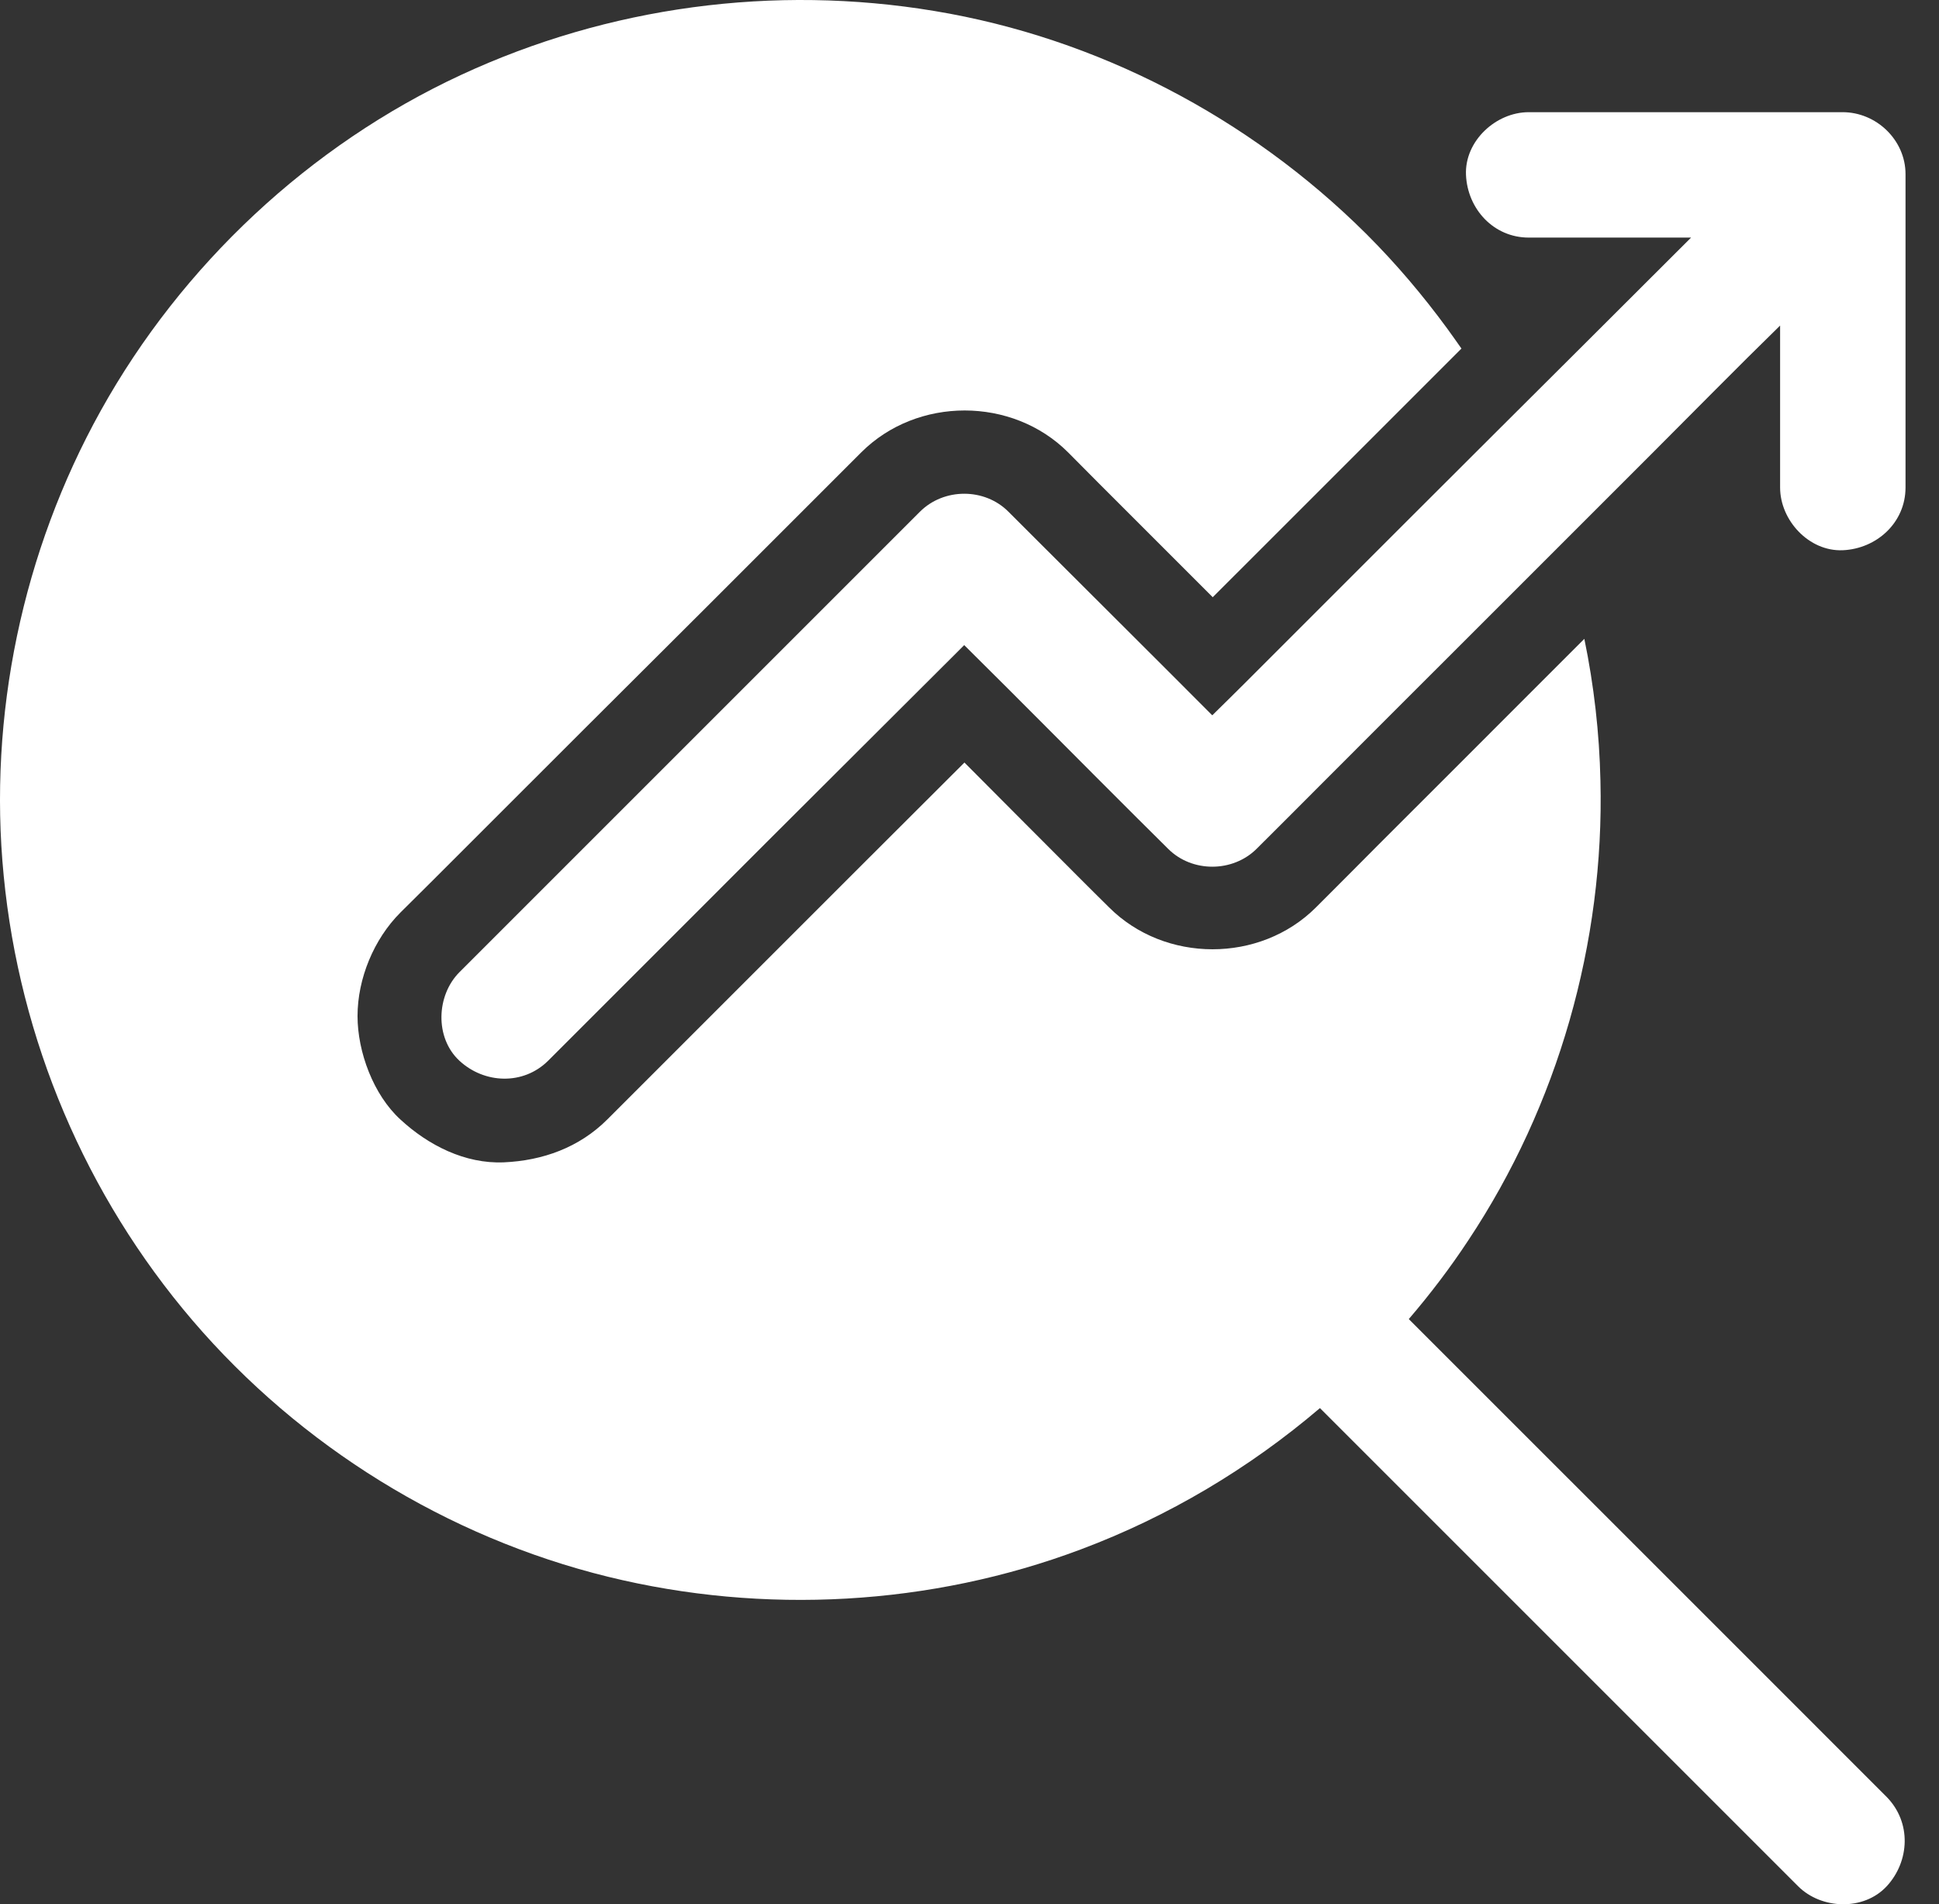
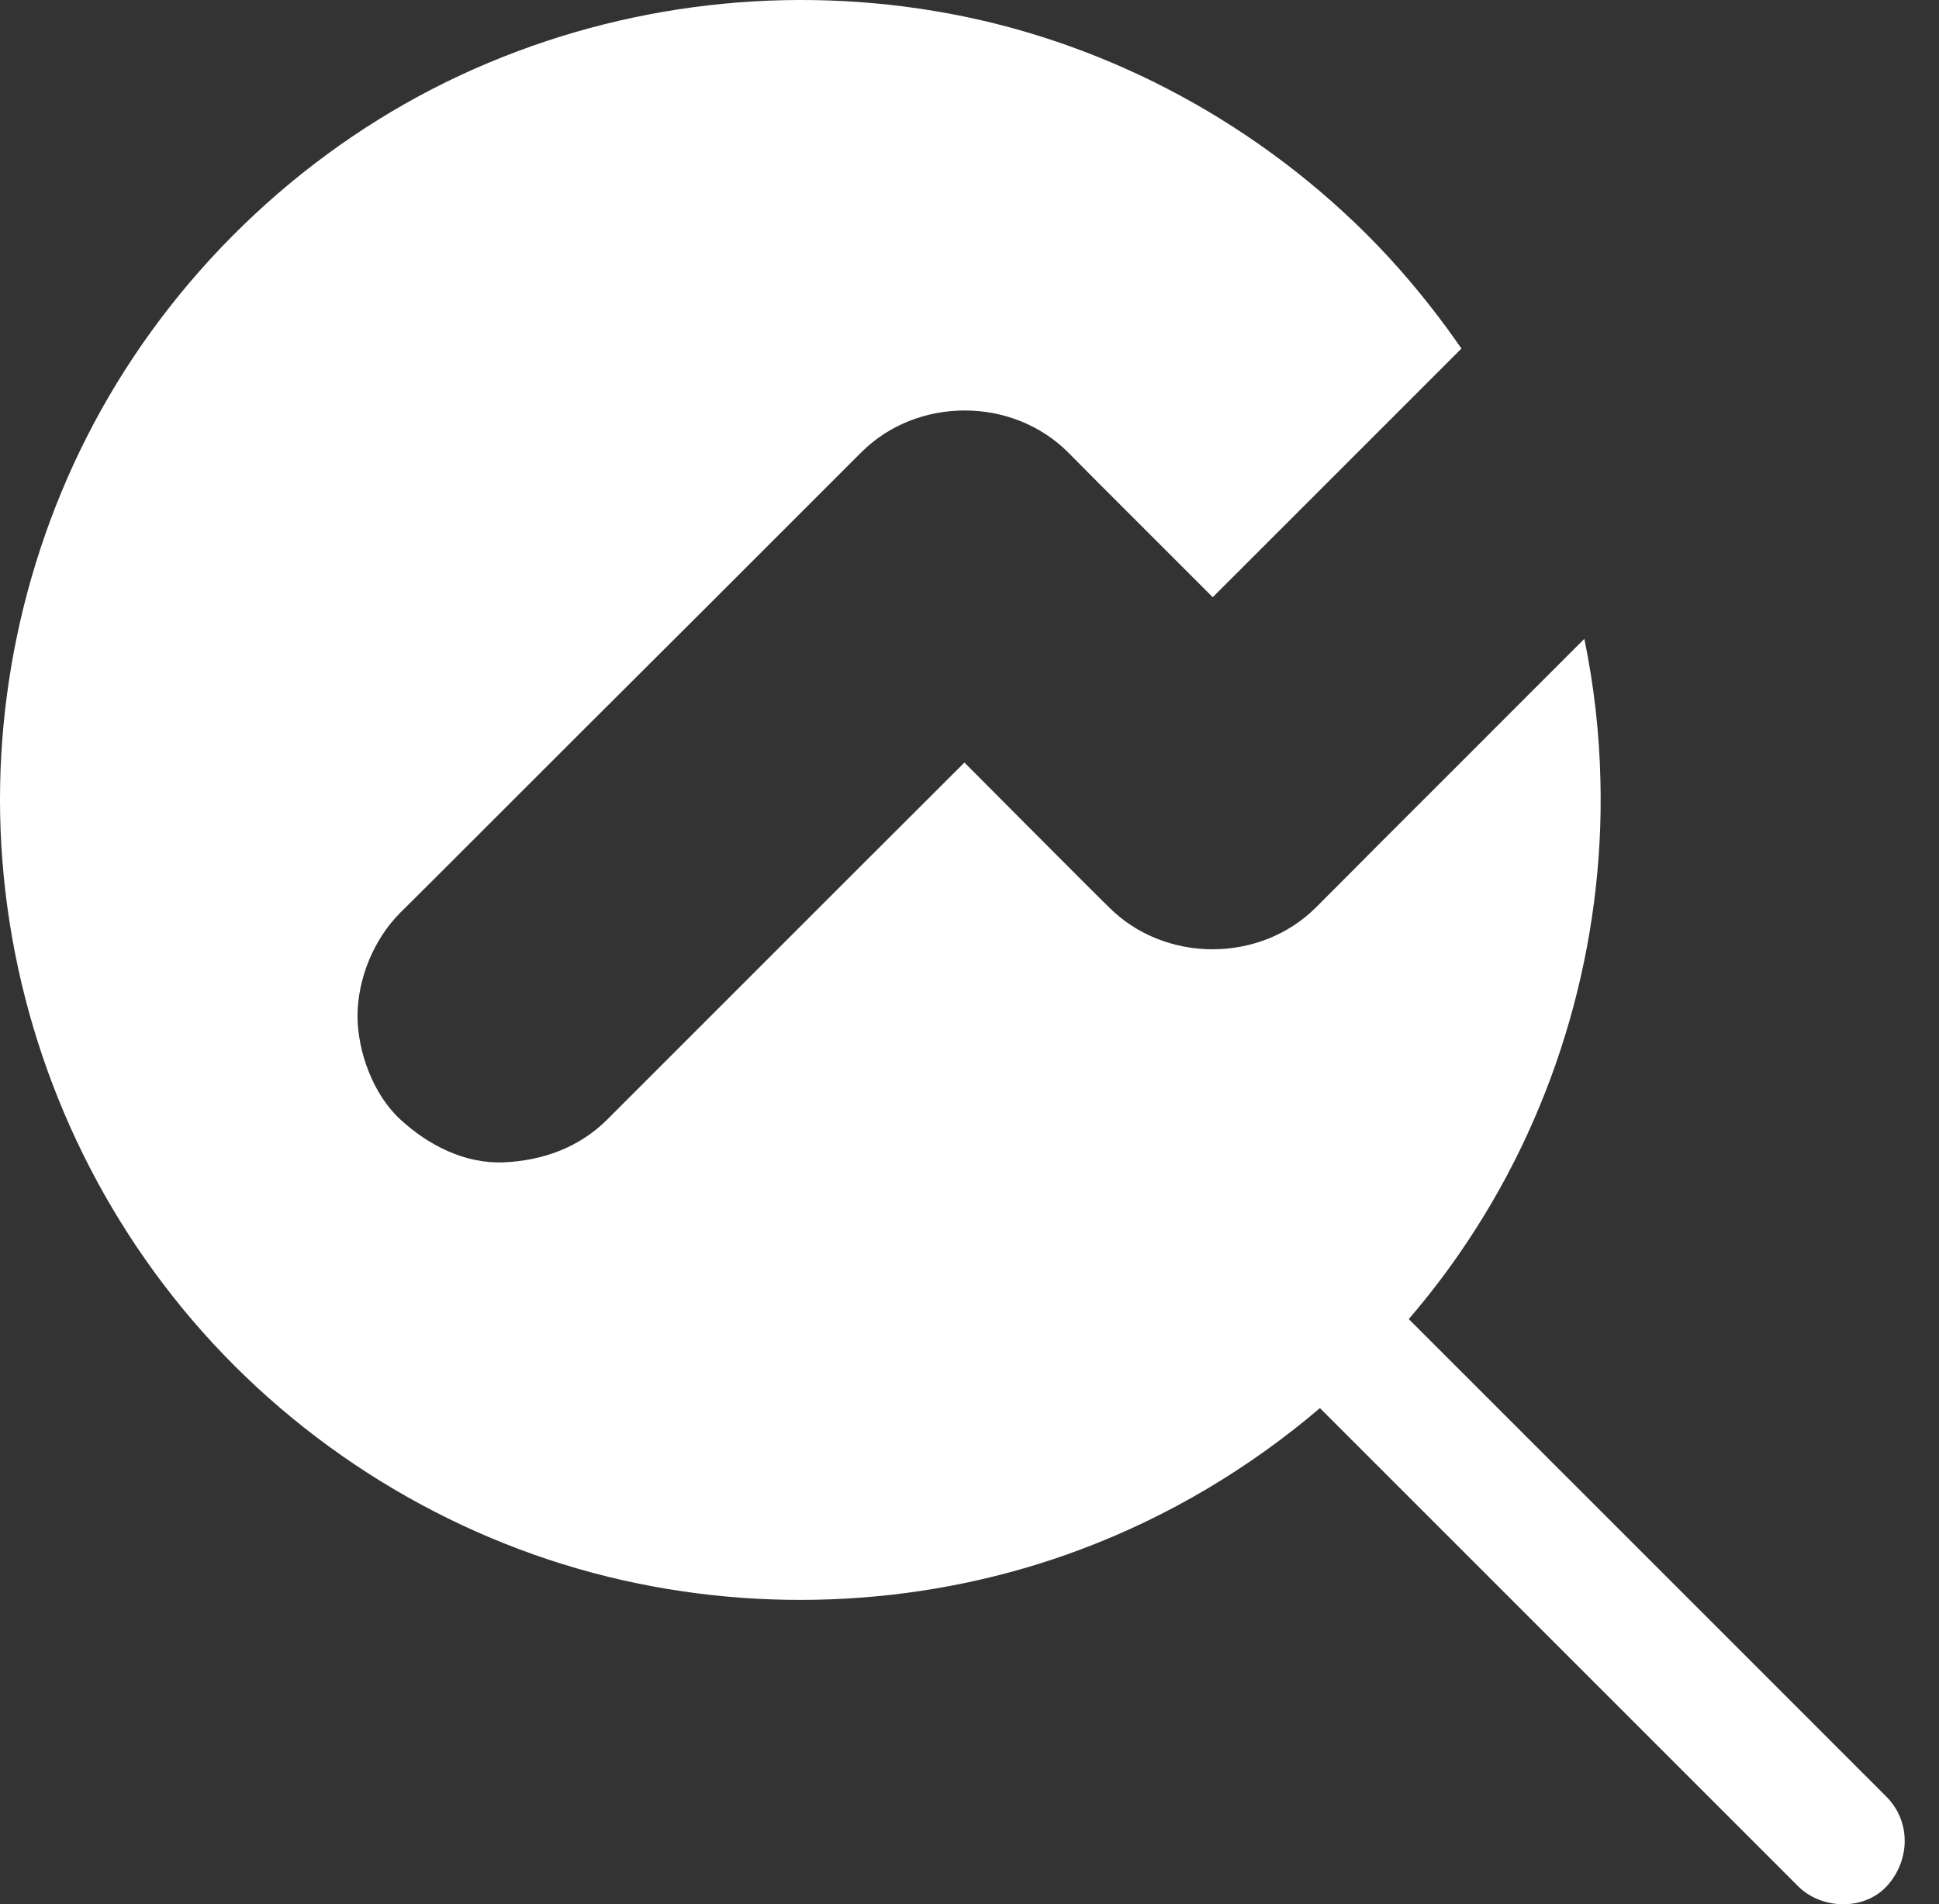
<svg xmlns="http://www.w3.org/2000/svg" width="56" height="55" viewBox="0 0 56 55" fill="none">
  <rect x="0" y="0" width="56" height="55" fill="#333333" stroke="none" />
  <path d="M54.49 54.479C53.826 55.197 52.601 55.149 51.931 54.479L38.121 40.669C36.081 42.408 33.745 43.802 31.216 44.75C26.882 46.38 22.059 46.645 17.563 45.541C12.915 44.4 8.672 41.774 5.563 38.14C2.473 34.525 0.566 30.028 0.107 25.295C-0.346 20.666 0.65 15.928 2.908 11.865C5.25 7.652 8.944 4.194 13.313 2.165C17.575 0.186 22.355 -0.454 26.991 0.318C31.687 1.097 36.063 3.385 39.438 6.735L39.486 6.783C40.325 7.622 41.091 8.527 41.791 9.481C41.93 9.674 42.069 9.867 42.208 10.067L41.333 10.942C40.494 11.781 39.655 12.62 38.822 13.453L35.025 17.249C33.933 16.157 32.84 15.064 31.748 13.972C31.446 13.67 31.15 13.368 30.848 13.066C29.237 11.455 26.491 11.449 24.873 13.066L20.364 17.575C17.974 19.953 15.595 22.332 13.217 24.71C12.662 25.265 12.119 25.808 11.563 26.358C10.797 27.124 10.326 28.265 10.326 29.346C10.326 30.384 10.785 31.621 11.563 32.333C12.366 33.076 13.428 33.619 14.551 33.571C15.674 33.522 16.73 33.142 17.539 32.333C19.042 30.83 20.545 29.327 22.048 27.824C23.985 25.887 25.917 23.955 27.854 22.024C28.947 23.122 30.04 24.221 31.132 25.313C31.434 25.615 31.73 25.911 32.031 26.207C33.643 27.818 36.389 27.824 38.007 26.207C38.611 25.603 39.214 25 39.818 24.39C41.26 22.947 42.709 21.505 44.152 20.056L45.757 18.451C46.035 19.797 46.192 21.173 46.222 22.549C46.337 27.227 44.997 31.923 42.407 35.822C41.882 36.619 41.303 37.38 40.687 38.098C41.14 38.55 41.592 39.003 42.045 39.456C44.592 42.003 47.139 44.55 49.687 47.097C51.286 48.697 52.892 50.303 54.491 51.902C55.209 52.638 55.155 53.755 54.491 54.479L54.49 54.479Z" fill="white" />
-   <path d="M55.033 5.027V14.081C55.033 15.095 54.2 15.849 53.222 15.892C52.244 15.934 51.411 15.028 51.411 14.081V9.403C50.144 10.64 48.931 11.878 47.687 13.121C45.943 14.866 44.192 16.616 42.448 18.36C41.005 19.803 39.557 21.246 38.114 22.694C37.51 23.298 36.907 23.907 36.297 24.511C35.603 25.205 34.426 25.205 33.738 24.517C33.436 24.215 33.14 23.926 32.839 23.624C31.173 21.964 29.513 20.28 27.847 18.632L27.479 19C25.1 21.378 22.716 23.744 20.338 26.129C18.835 27.632 17.332 29.135 15.829 30.638C15.111 31.35 13.988 31.302 13.27 30.638C12.552 29.974 12.6 28.748 13.27 28.078C13.819 27.529 14.368 26.98 14.918 26.43C17.296 24.052 19.68 21.668 22.058 19.29C23.561 17.787 25.064 16.284 26.567 14.781C27.261 14.087 28.438 14.087 29.126 14.781C29.428 15.083 29.724 15.379 30.026 15.68C31.686 17.34 33.352 18.994 35.011 20.66C35.331 20.346 35.651 20.032 35.971 19.712L40.516 15.167C42.261 13.423 44.005 11.684 45.756 9.94C46.782 8.914 47.814 7.888 48.84 6.862H44.15C43.136 6.862 42.382 6.035 42.339 5.051C42.297 4.073 43.202 3.24 44.15 3.24H53.204C54.194 3.234 55.033 4.049 55.033 5.027L55.033 5.027Z" fill="white" />
</svg>